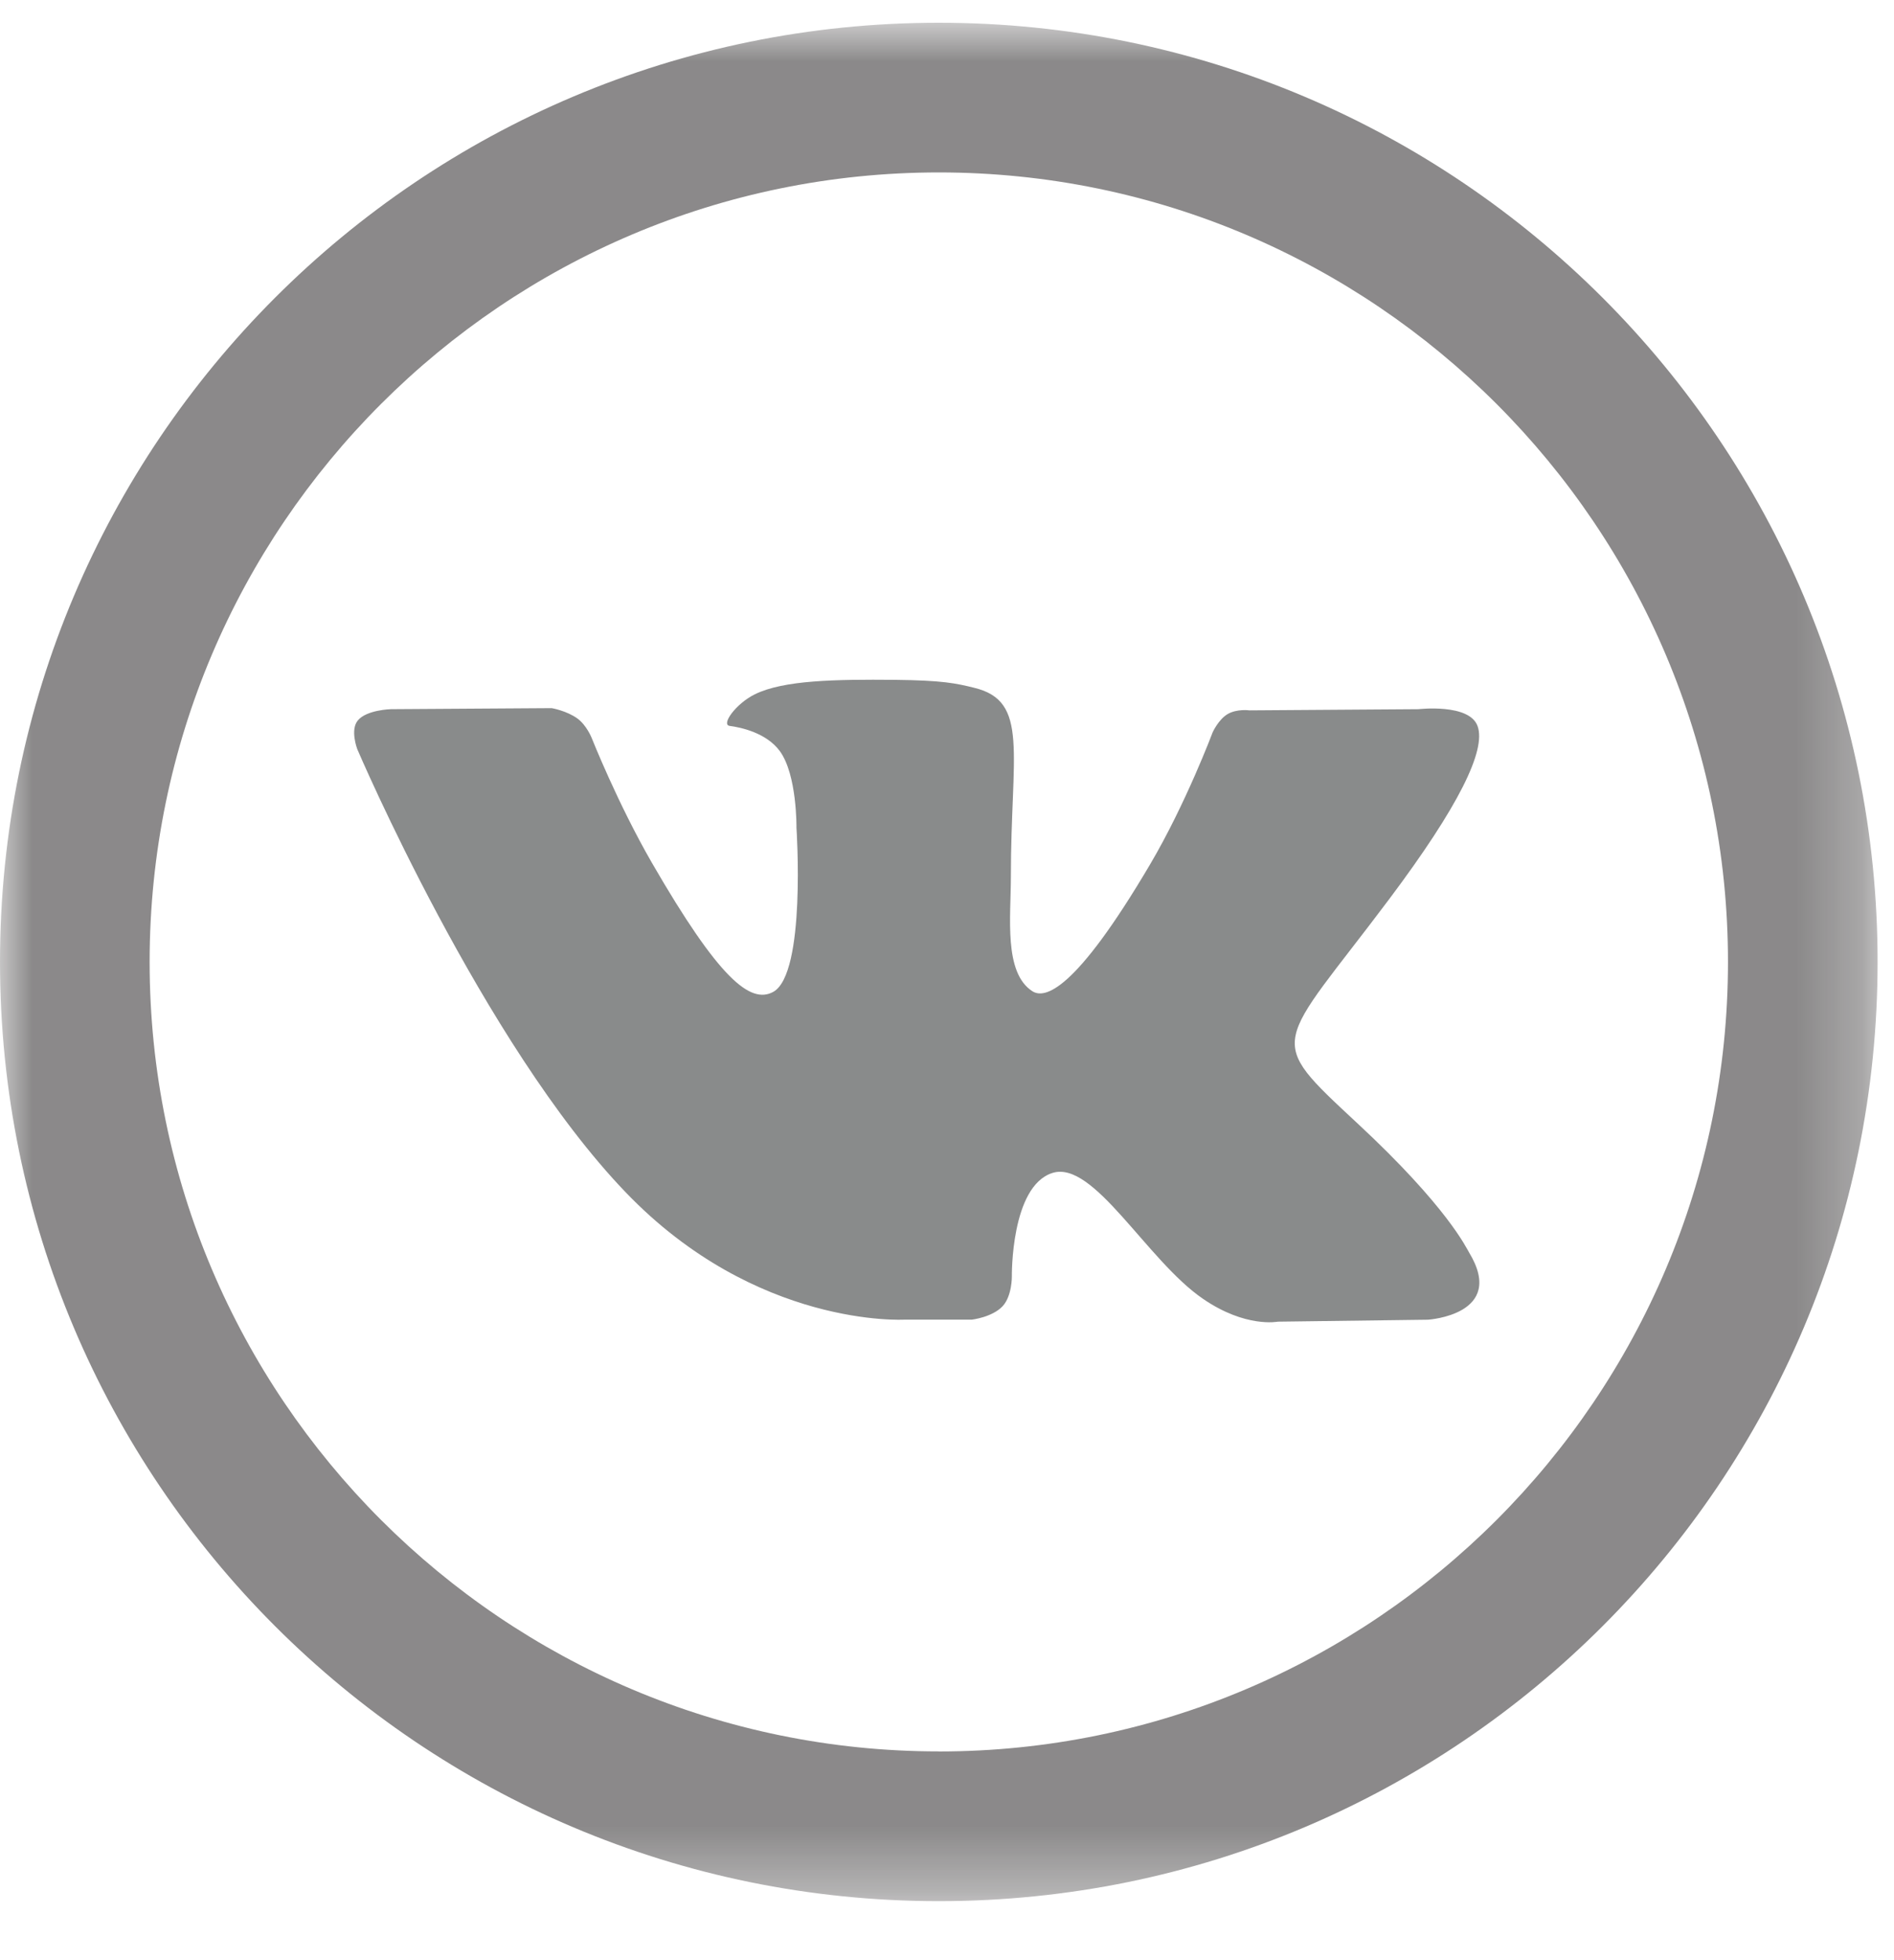
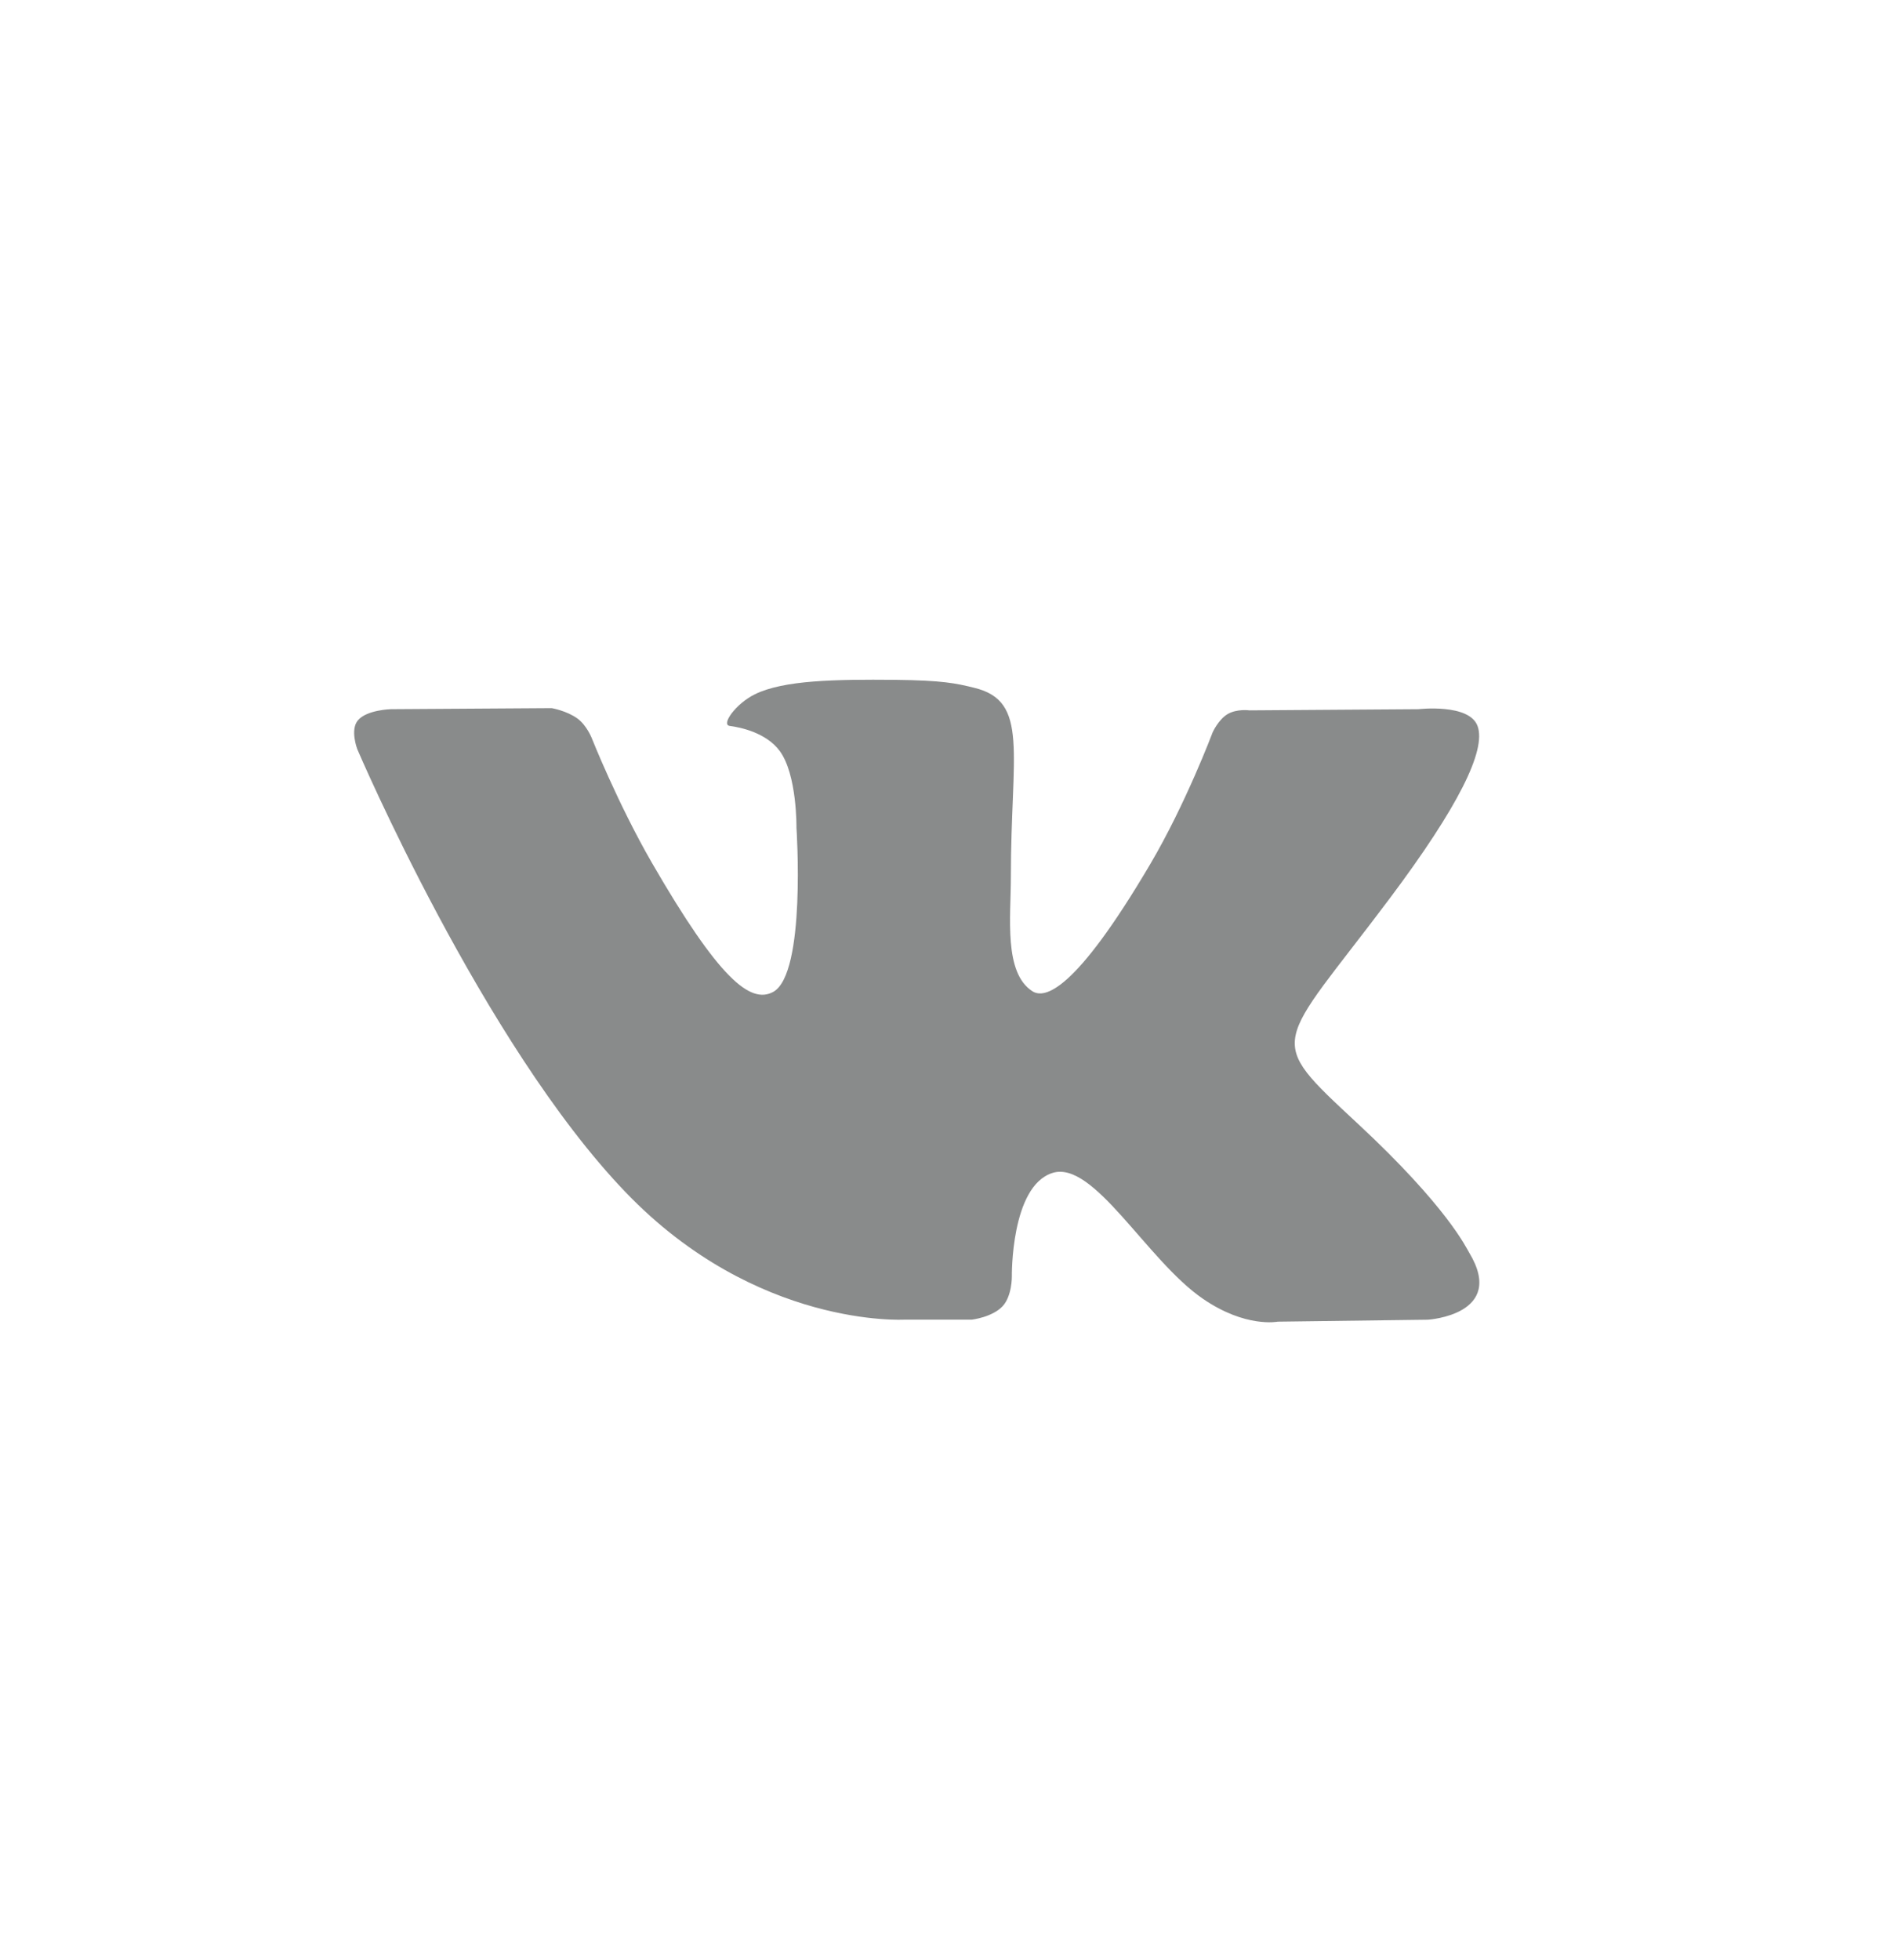
<svg xmlns="http://www.w3.org/2000/svg" xmlns:xlink="http://www.w3.org/1999/xlink" width="29" height="30" viewBox="0 0 29 30">
  <defs>
-     <path id="a" d="M0 15.277V.903h28.75V29.652H0V15.277z" />
-   </defs>
+     </defs>
  <g fill="none" fill-rule="evenodd" opacity=".526">
    <g transform="translate(0 -.555)">
      <mask id="b" fill="#fff">
        <use xlink:href="#a" />
      </mask>
-       <path fill="#221F20" d="M14.375 27.36c-6.663 0-12.084-5.419-12.084-12.083 0-6.662 5.421-12.083 12.084-12.083 6.662 0 12.083 5.421 12.083 12.083 0 6.664-5.421 12.084-12.083 12.084m0-26.458C6.435.903 0 7.339 0 15.277c0 7.939 6.436 14.375 14.375 14.375 7.94 0 14.374-6.436 14.374-14.375C28.75 7.34 22.315.903 14.375.903" mask="url(#b)" />
+       <path fill="#221F20" d="M14.375 27.36c-6.663 0-12.084-5.419-12.084-12.083 0-6.662 5.421-12.083 12.084-12.083 6.662 0 12.083 5.421 12.083 12.083 0 6.664-5.421 12.084-12.083 12.084m0-26.458c0 7.939 6.436 14.375 14.375 14.375 7.94 0 14.374-6.436 14.374-14.375C28.75 7.34 22.315.903 14.375.903" mask="url(#b)" />
    </g>
    <path fill="#1F2222" d="M20.786 17.194c-1.44-1.34-1.25-1.121.49-3.44 1.057-1.41 1.482-2.272 1.348-2.641-.125-.35-.904-.259-.904-.259l-2.59.018s-.192-.027-.335.058c-.139.083-.227.277-.227.277s-.41 1.092-.957 2.02c-1.156 1.96-1.618 2.064-1.805 1.943-.44-.285-.328-1.14-.328-1.748 0-1.9.286-2.69-.56-2.895-.282-.07-.491-.114-1.21-.122-.924-.008-1.707.004-2.15.221-.294.145-.522.467-.385.484.172.023.56.105.766.384.267.363.256 1.174.256 1.174s.151 2.235-.356 2.513c-.349.19-.829-.197-1.857-1.975-.526-.911-.925-1.918-.925-1.918s-.077-.189-.214-.29c-.166-.121-.396-.16-.396-.16l-2.463.016s-.37.01-.504.171c-.123.143-.01.44-.01.44s1.925 4.51 4.109 6.782c2.001 2.085 4.272 1.95 4.272 1.95h1.03s.313-.036.472-.207c.144-.158.14-.453.14-.453s-.019-1.382.621-1.585c.633-.201 1.444 1.337 2.305 1.926.653.449 1.146.35 1.146.35l2.3-.03s1.202-.076.633-1.022c-.049-.08-.334-.701-1.712-1.982" />
  </g>
</svg>